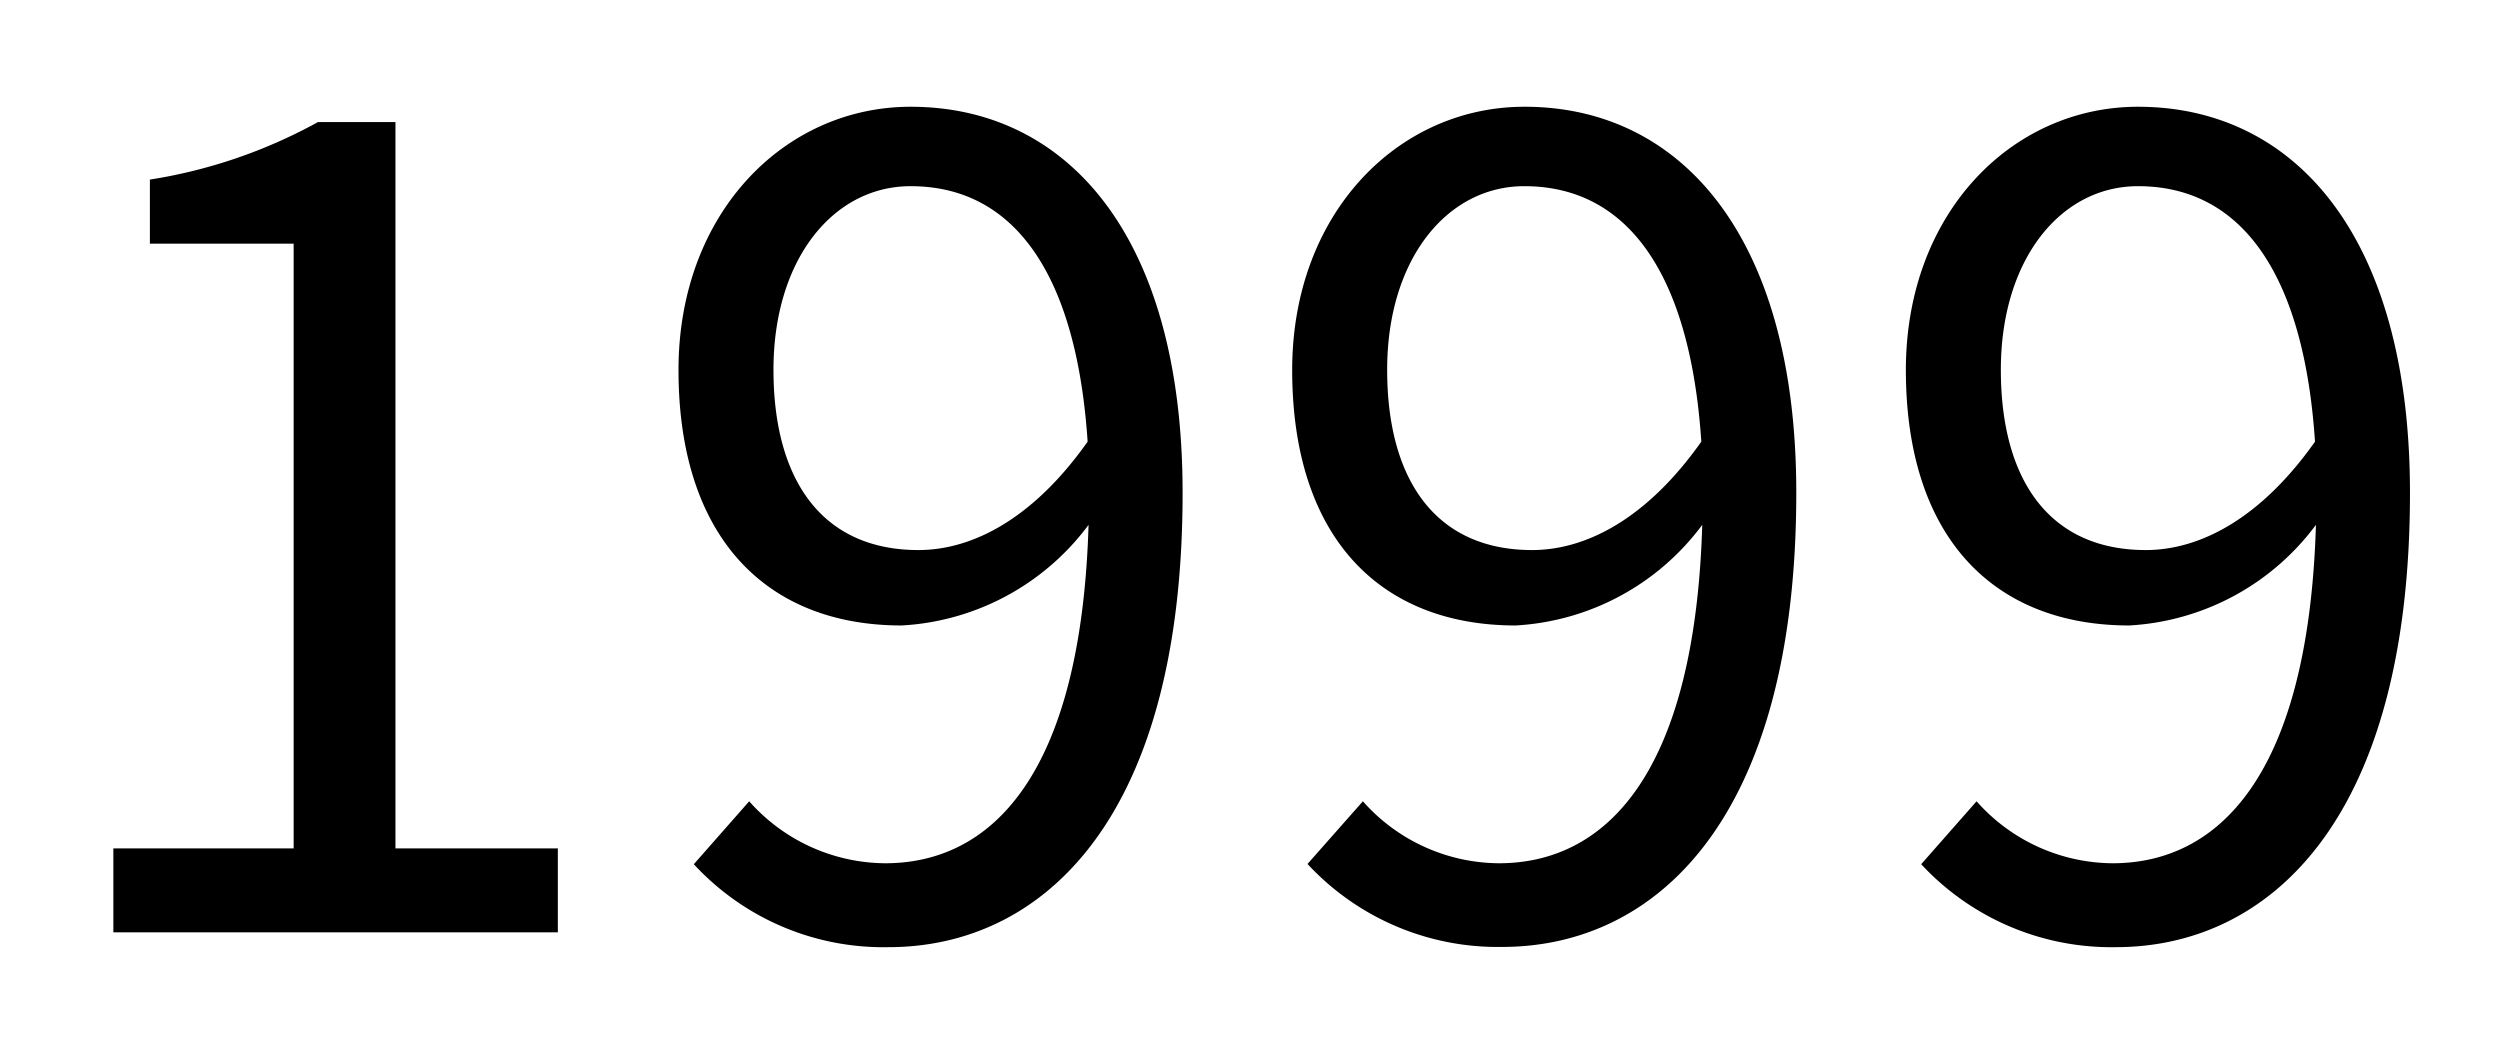
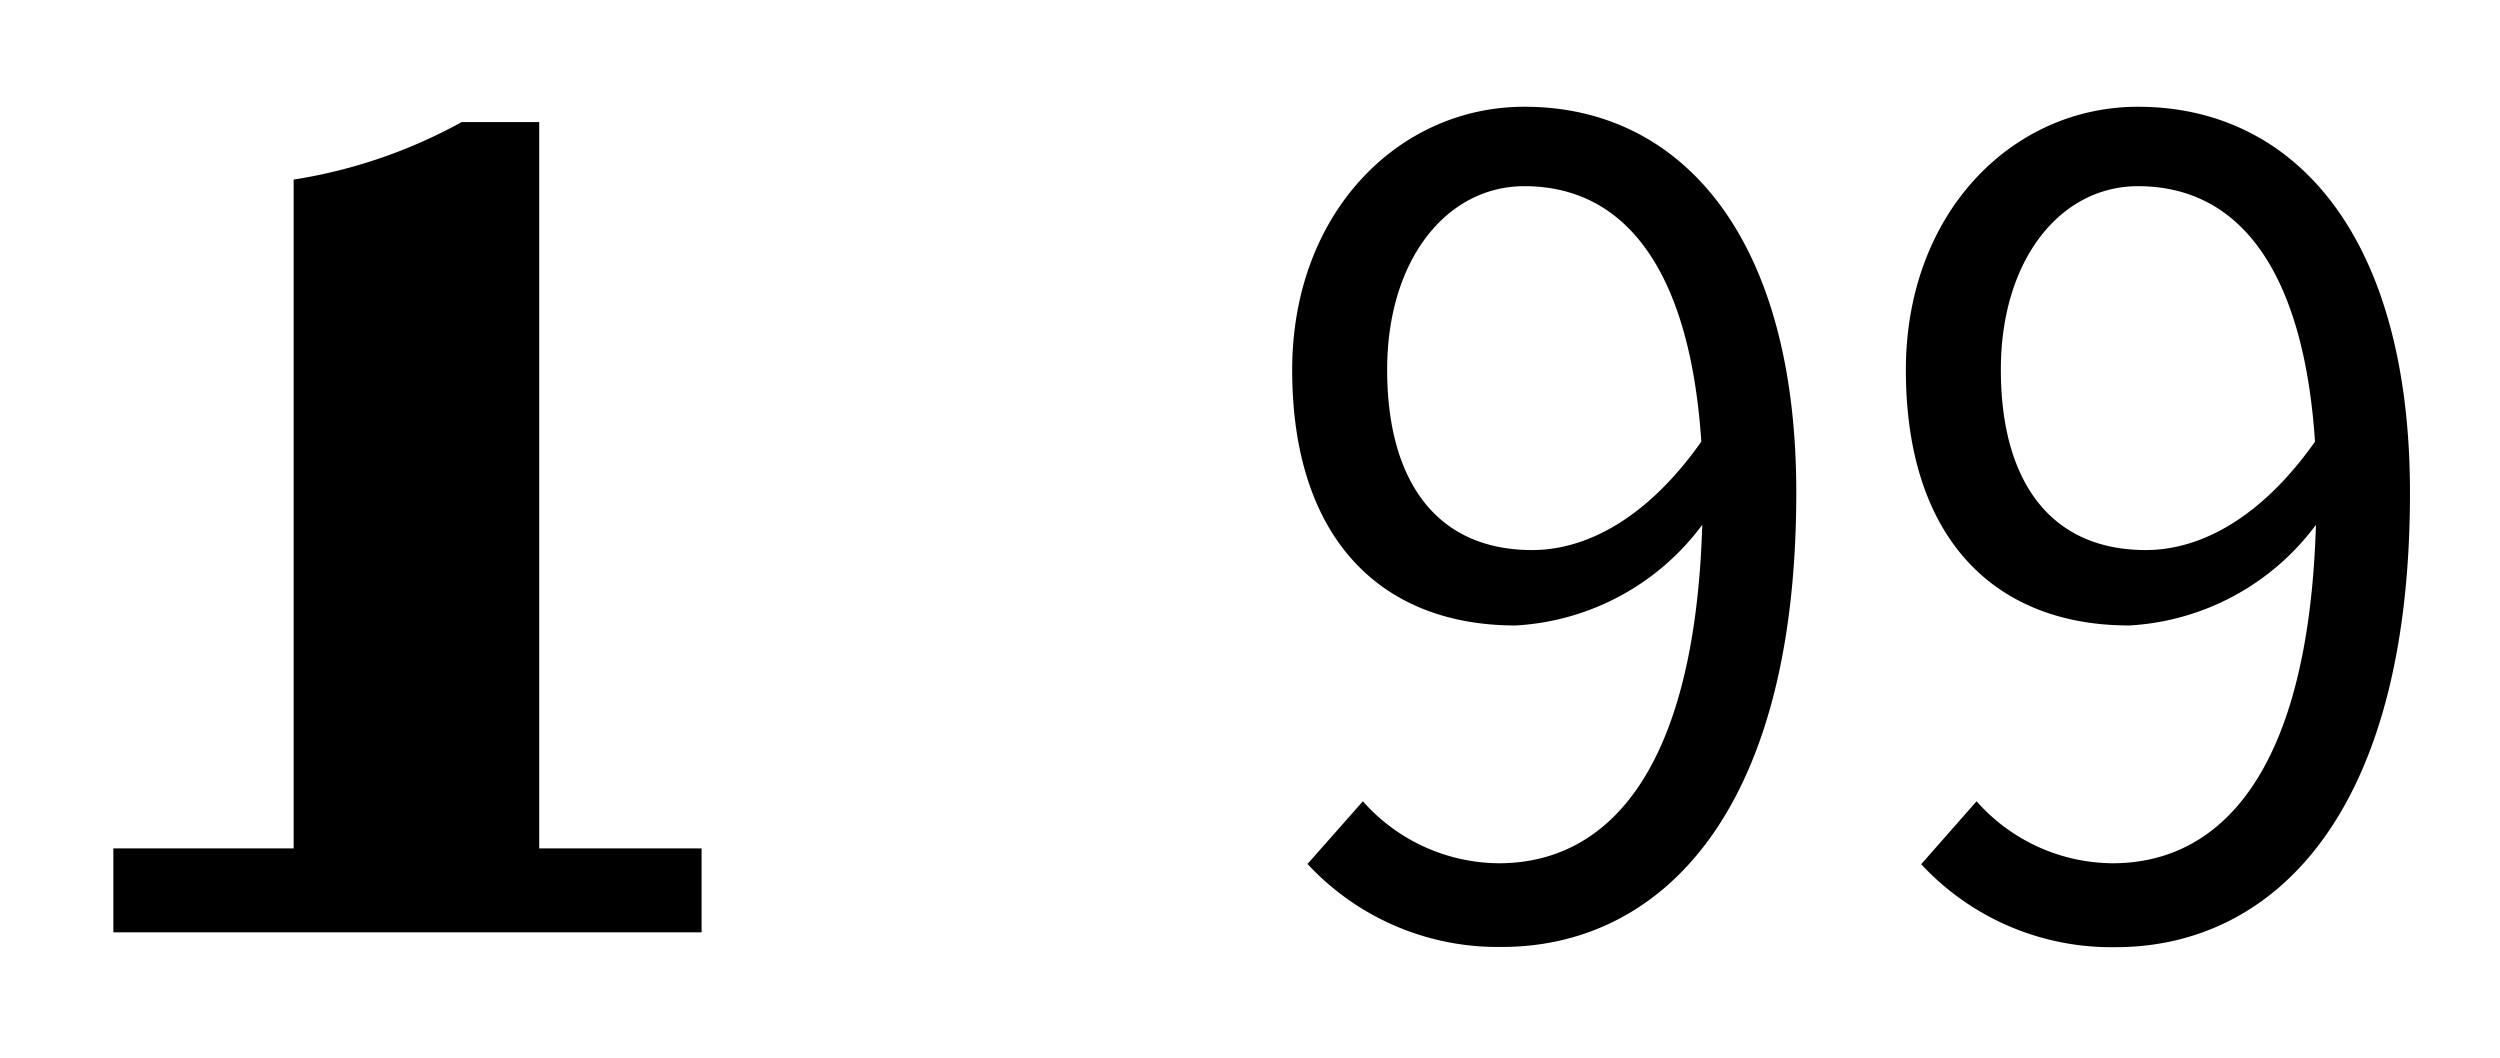
<svg xmlns="http://www.w3.org/2000/svg" viewBox="0 0 106.08 44.88">
  <rect width="106.08" height="44.88" fill="none" />
-   <path d="M4.81,36h7.65V10.34H6.36V7.62a21.71,21.71,0,0,0,7.13-2.44h3.29V36h6.89v3.56H4.81Z" />
-   <path d="M31.79,34a7.77,7.77,0,0,0,5.77,2.63c4.46,0,8.31-3.66,8.63-14.36a10.6,10.6,0,0,1-7.93,4.27c-5.72,0-9.47-3.71-9.47-10.84,0-6.66,4.5-11.17,9.85-11.17,6.62,0,11.54,5.45,11.54,16.38,0,13.93-6,19.28-12.48,19.28a10.94,10.94,0,0,1-8.26-3.52ZM46.15,18.74c-.47-7.09-3.1-10.84-7.51-10.84-3.28,0-5.82,3.1-5.82,7.79s2.07,7.65,6.15,7.65C41.27,23.34,43.85,22,46.15,18.74Z" />
+   <path d="M4.81,36h7.65V10.34V7.62a21.71,21.71,0,0,0,7.13-2.44h3.29V36h6.89v3.56H4.81Z" />
  <path d="M57.83,34a7.77,7.77,0,0,0,5.77,2.63c4.46,0,8.31-3.66,8.63-14.36a10.59,10.59,0,0,1-7.92,4.27c-5.73,0-9.48-3.71-9.48-10.84,0-6.66,4.5-11.17,9.85-11.17C71.3,4.52,76.22,10,76.22,20.9c0,13.93-6,19.28-12.48,19.28a11,11,0,0,1-8.26-3.52ZM72.19,18.74c-.47-7.09-3.1-10.84-7.51-10.84-3.28,0-5.82,3.1-5.82,7.79s2.07,7.65,6.15,7.65C67.31,23.34,69.89,22,72.19,18.74Z" />
  <path d="M83.87,34a7.77,7.77,0,0,0,5.77,2.63c4.46,0,8.31-3.66,8.63-14.36a10.59,10.59,0,0,1-7.92,4.27c-5.73,0-9.48-3.71-9.48-10.84,0-6.66,4.5-11.17,9.85-11.17,6.62,0,11.54,5.45,11.54,16.38,0,13.93-6,19.28-12.48,19.28a11,11,0,0,1-8.26-3.52ZM98.23,18.74c-.47-7.09-3.1-10.84-7.51-10.84-3.28,0-5.82,3.1-5.82,7.79s2.07,7.65,6.15,7.65C93.35,23.34,95.93,22,98.23,18.74Z" />
</svg>